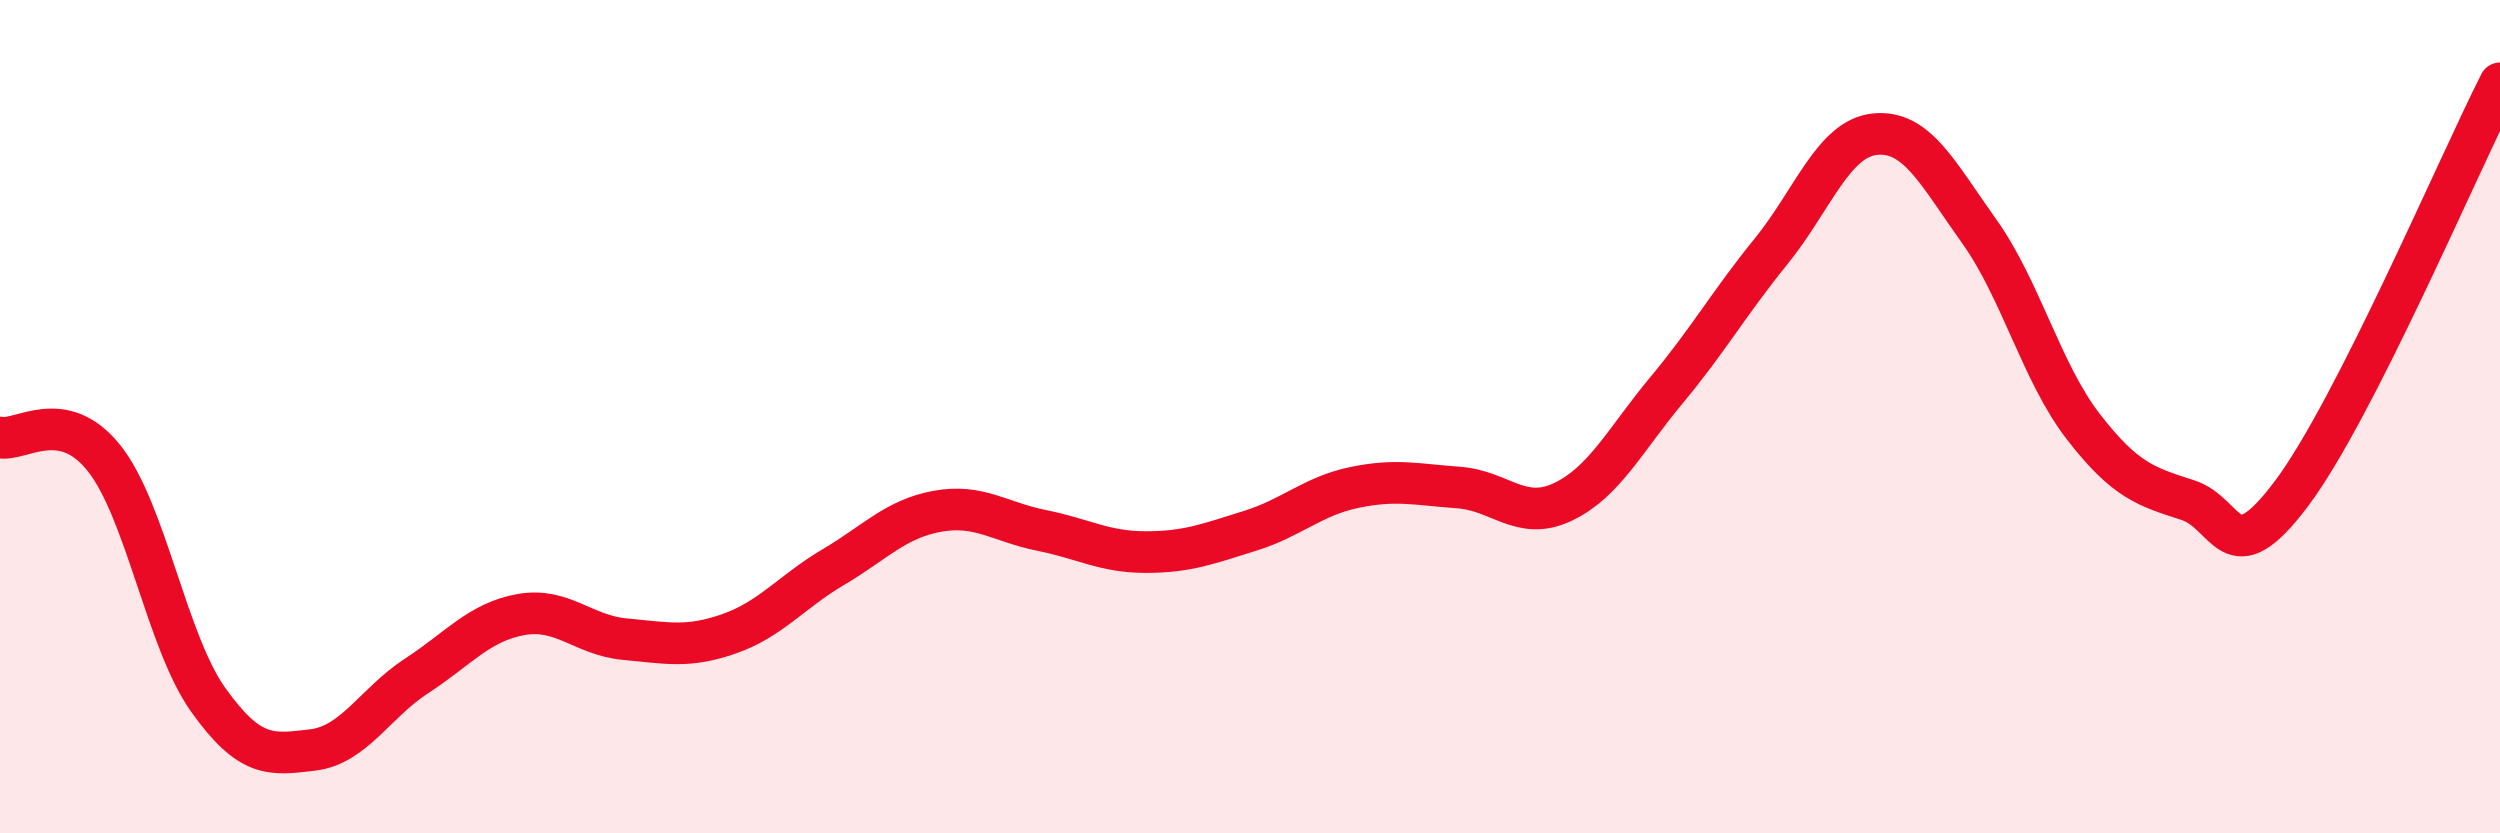
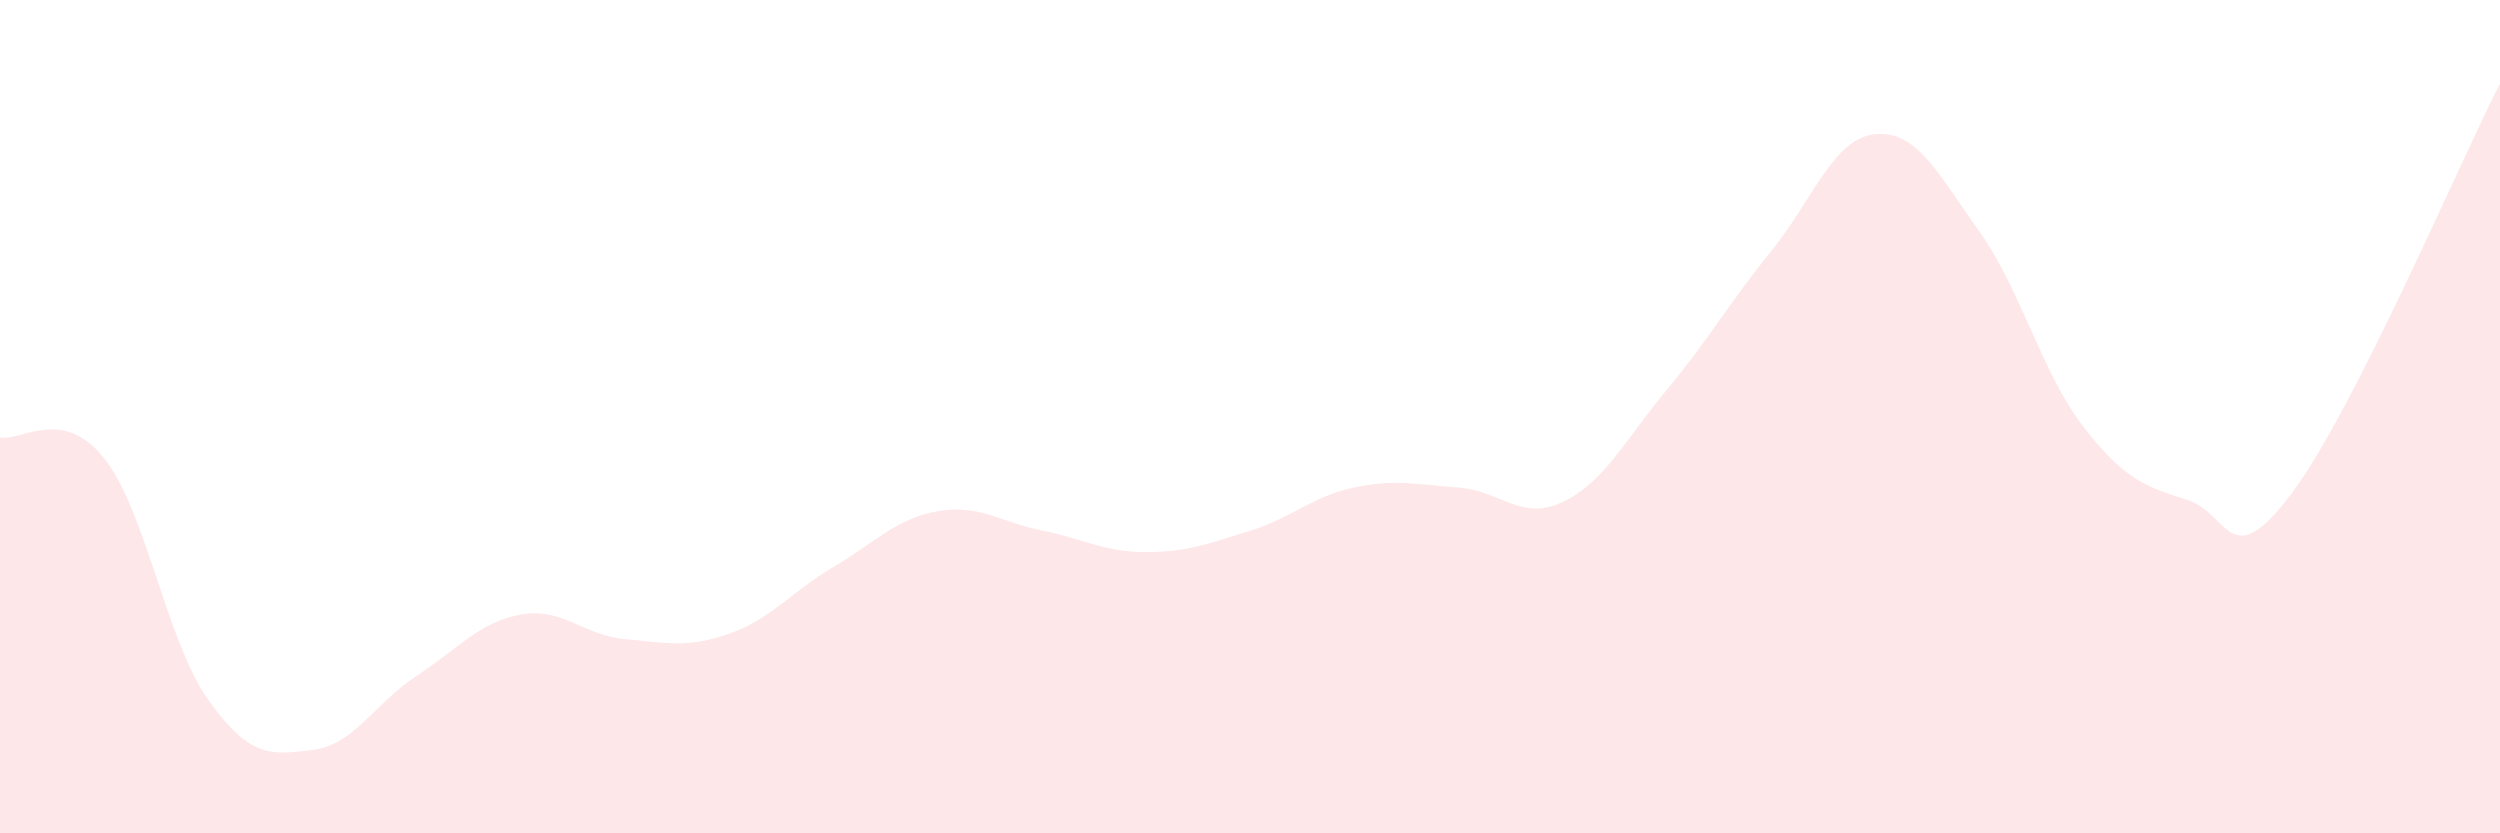
<svg xmlns="http://www.w3.org/2000/svg" width="60" height="20" viewBox="0 0 60 20">
  <path d="M 0,10.5 C 0.5,10.6 1.5,9.74 2.5,11 C 3.5,12.26 4,15.4 5,16.8 C 6,18.2 6.5,18.12 7.5,18 C 8.5,17.88 9,16.87 10,16.22 C 11,15.57 11.5,14.93 12.5,14.75 C 13.5,14.57 14,15.25 15,15.34 C 16,15.43 16.5,15.56 17.5,15.21 C 18.5,14.86 19,14.2 20,13.61 C 21,13.02 21.5,12.45 22.5,12.27 C 23.5,12.09 24,12.53 25,12.73 C 26,12.93 26.5,13.25 27.5,13.25 C 28.5,13.25 29,13.05 30,12.74 C 31,12.43 31.5,11.91 32.5,11.7 C 33.5,11.49 34,11.63 35,11.7 C 36,11.77 36.5,12.52 37.5,12.05 C 38.5,11.58 39,10.56 40,9.36 C 41,8.16 41.5,7.27 42.5,6.04 C 43.5,4.81 44,3.32 45,3.22 C 46,3.12 46.5,4.15 47.5,5.55 C 48.5,6.95 49,8.95 50,10.24 C 51,11.53 51.5,11.68 52.5,12 C 53.5,12.32 53.5,13.84 55,11.84 C 56.5,9.84 59,3.97 60,2L60 20L0 20Z" fill="#EB0A25" opacity="0.1" stroke-linecap="round" stroke-linejoin="round" />
-   <path d="M 0,10.5 C 0.5,10.6 1.5,9.74 2.5,11 C 3.5,12.26 4,15.4 5,16.8 C 6,18.2 6.5,18.12 7.5,18 C 8.5,17.88 9,16.87 10,16.22 C 11,15.57 11.5,14.93 12.5,14.75 C 13.5,14.57 14,15.25 15,15.34 C 16,15.43 16.5,15.56 17.5,15.21 C 18.5,14.86 19,14.2 20,13.61 C 21,13.02 21.5,12.45 22.5,12.27 C 23.5,12.09 24,12.53 25,12.73 C 26,12.93 26.5,13.25 27.5,13.25 C 28.5,13.25 29,13.05 30,12.74 C 31,12.43 31.5,11.91 32.5,11.7 C 33.5,11.49 34,11.63 35,11.7 C 36,11.77 36.5,12.52 37.5,12.05 C 38.5,11.58 39,10.56 40,9.36 C 41,8.16 41.5,7.27 42.5,6.04 C 43.5,4.81 44,3.32 45,3.22 C 46,3.12 46.5,4.15 47.5,5.55 C 48.5,6.95 49,8.95 50,10.24 C 51,11.53 51.5,11.68 52.5,12 C 53.5,12.32 53.5,13.84 55,11.84 C 56.5,9.84 59,3.97 60,2" stroke="#EB0A25" stroke-width="1" fill="none" stroke-linecap="round" stroke-linejoin="round" />
</svg>